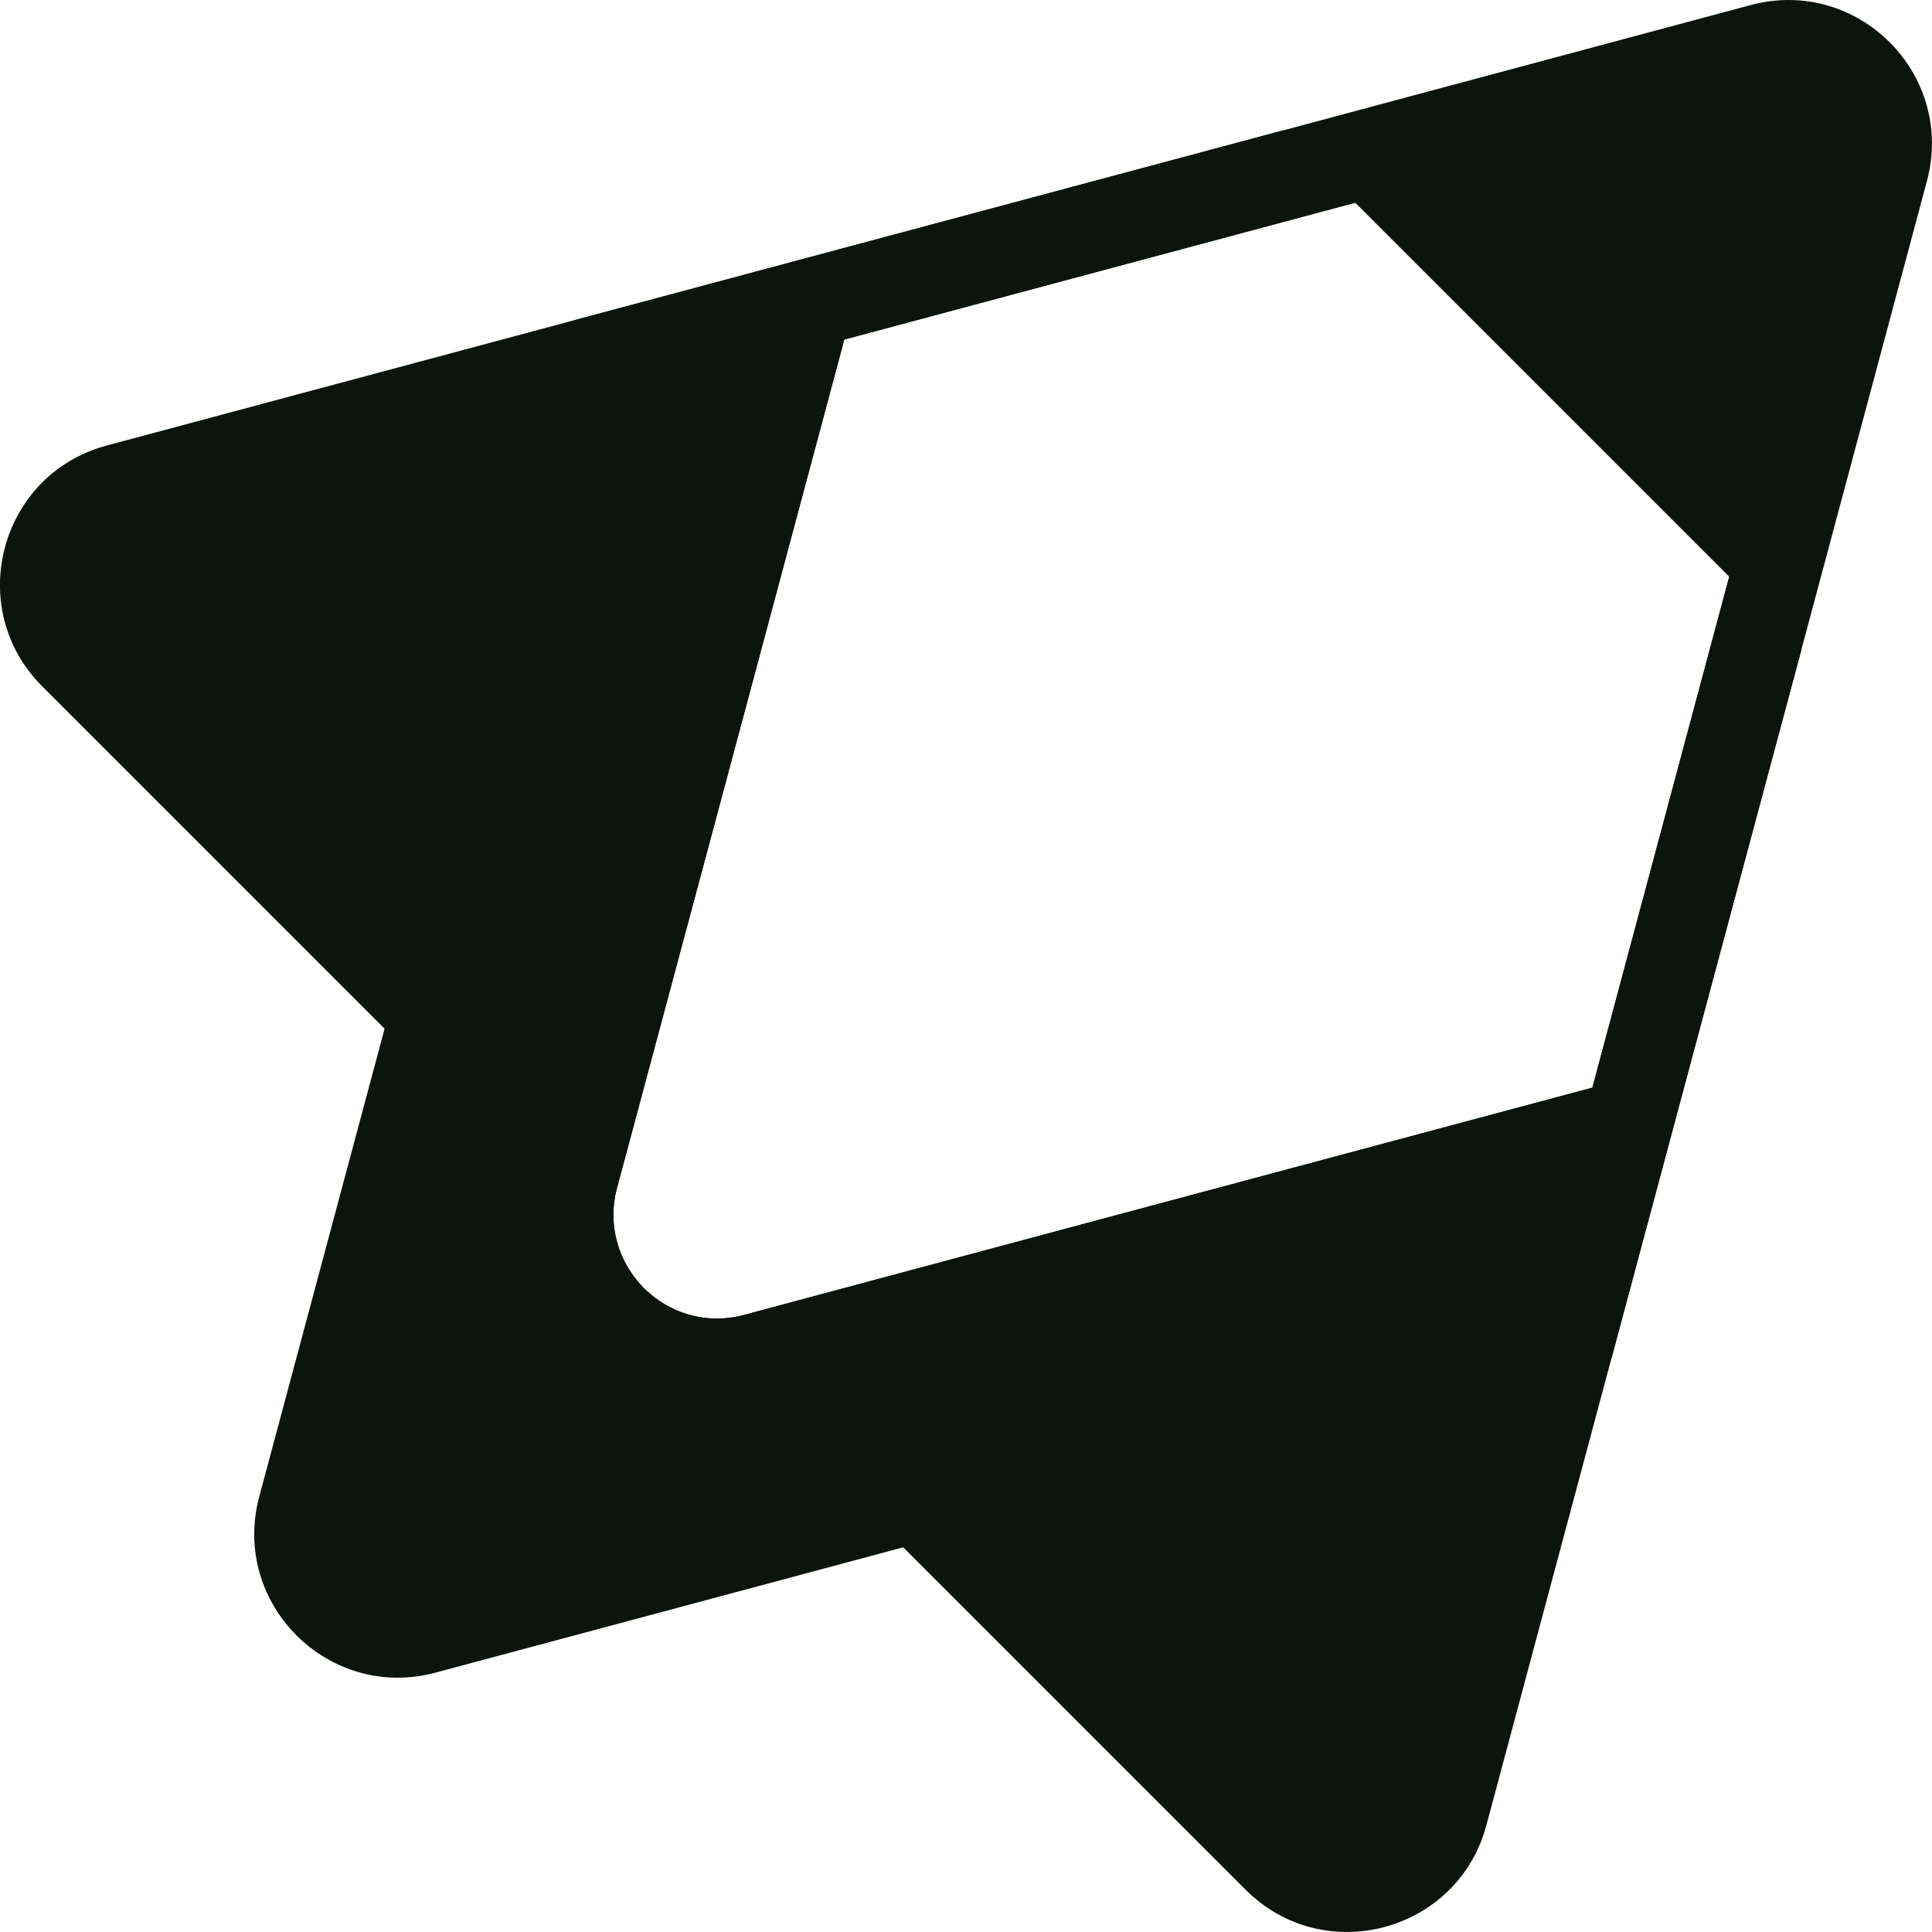
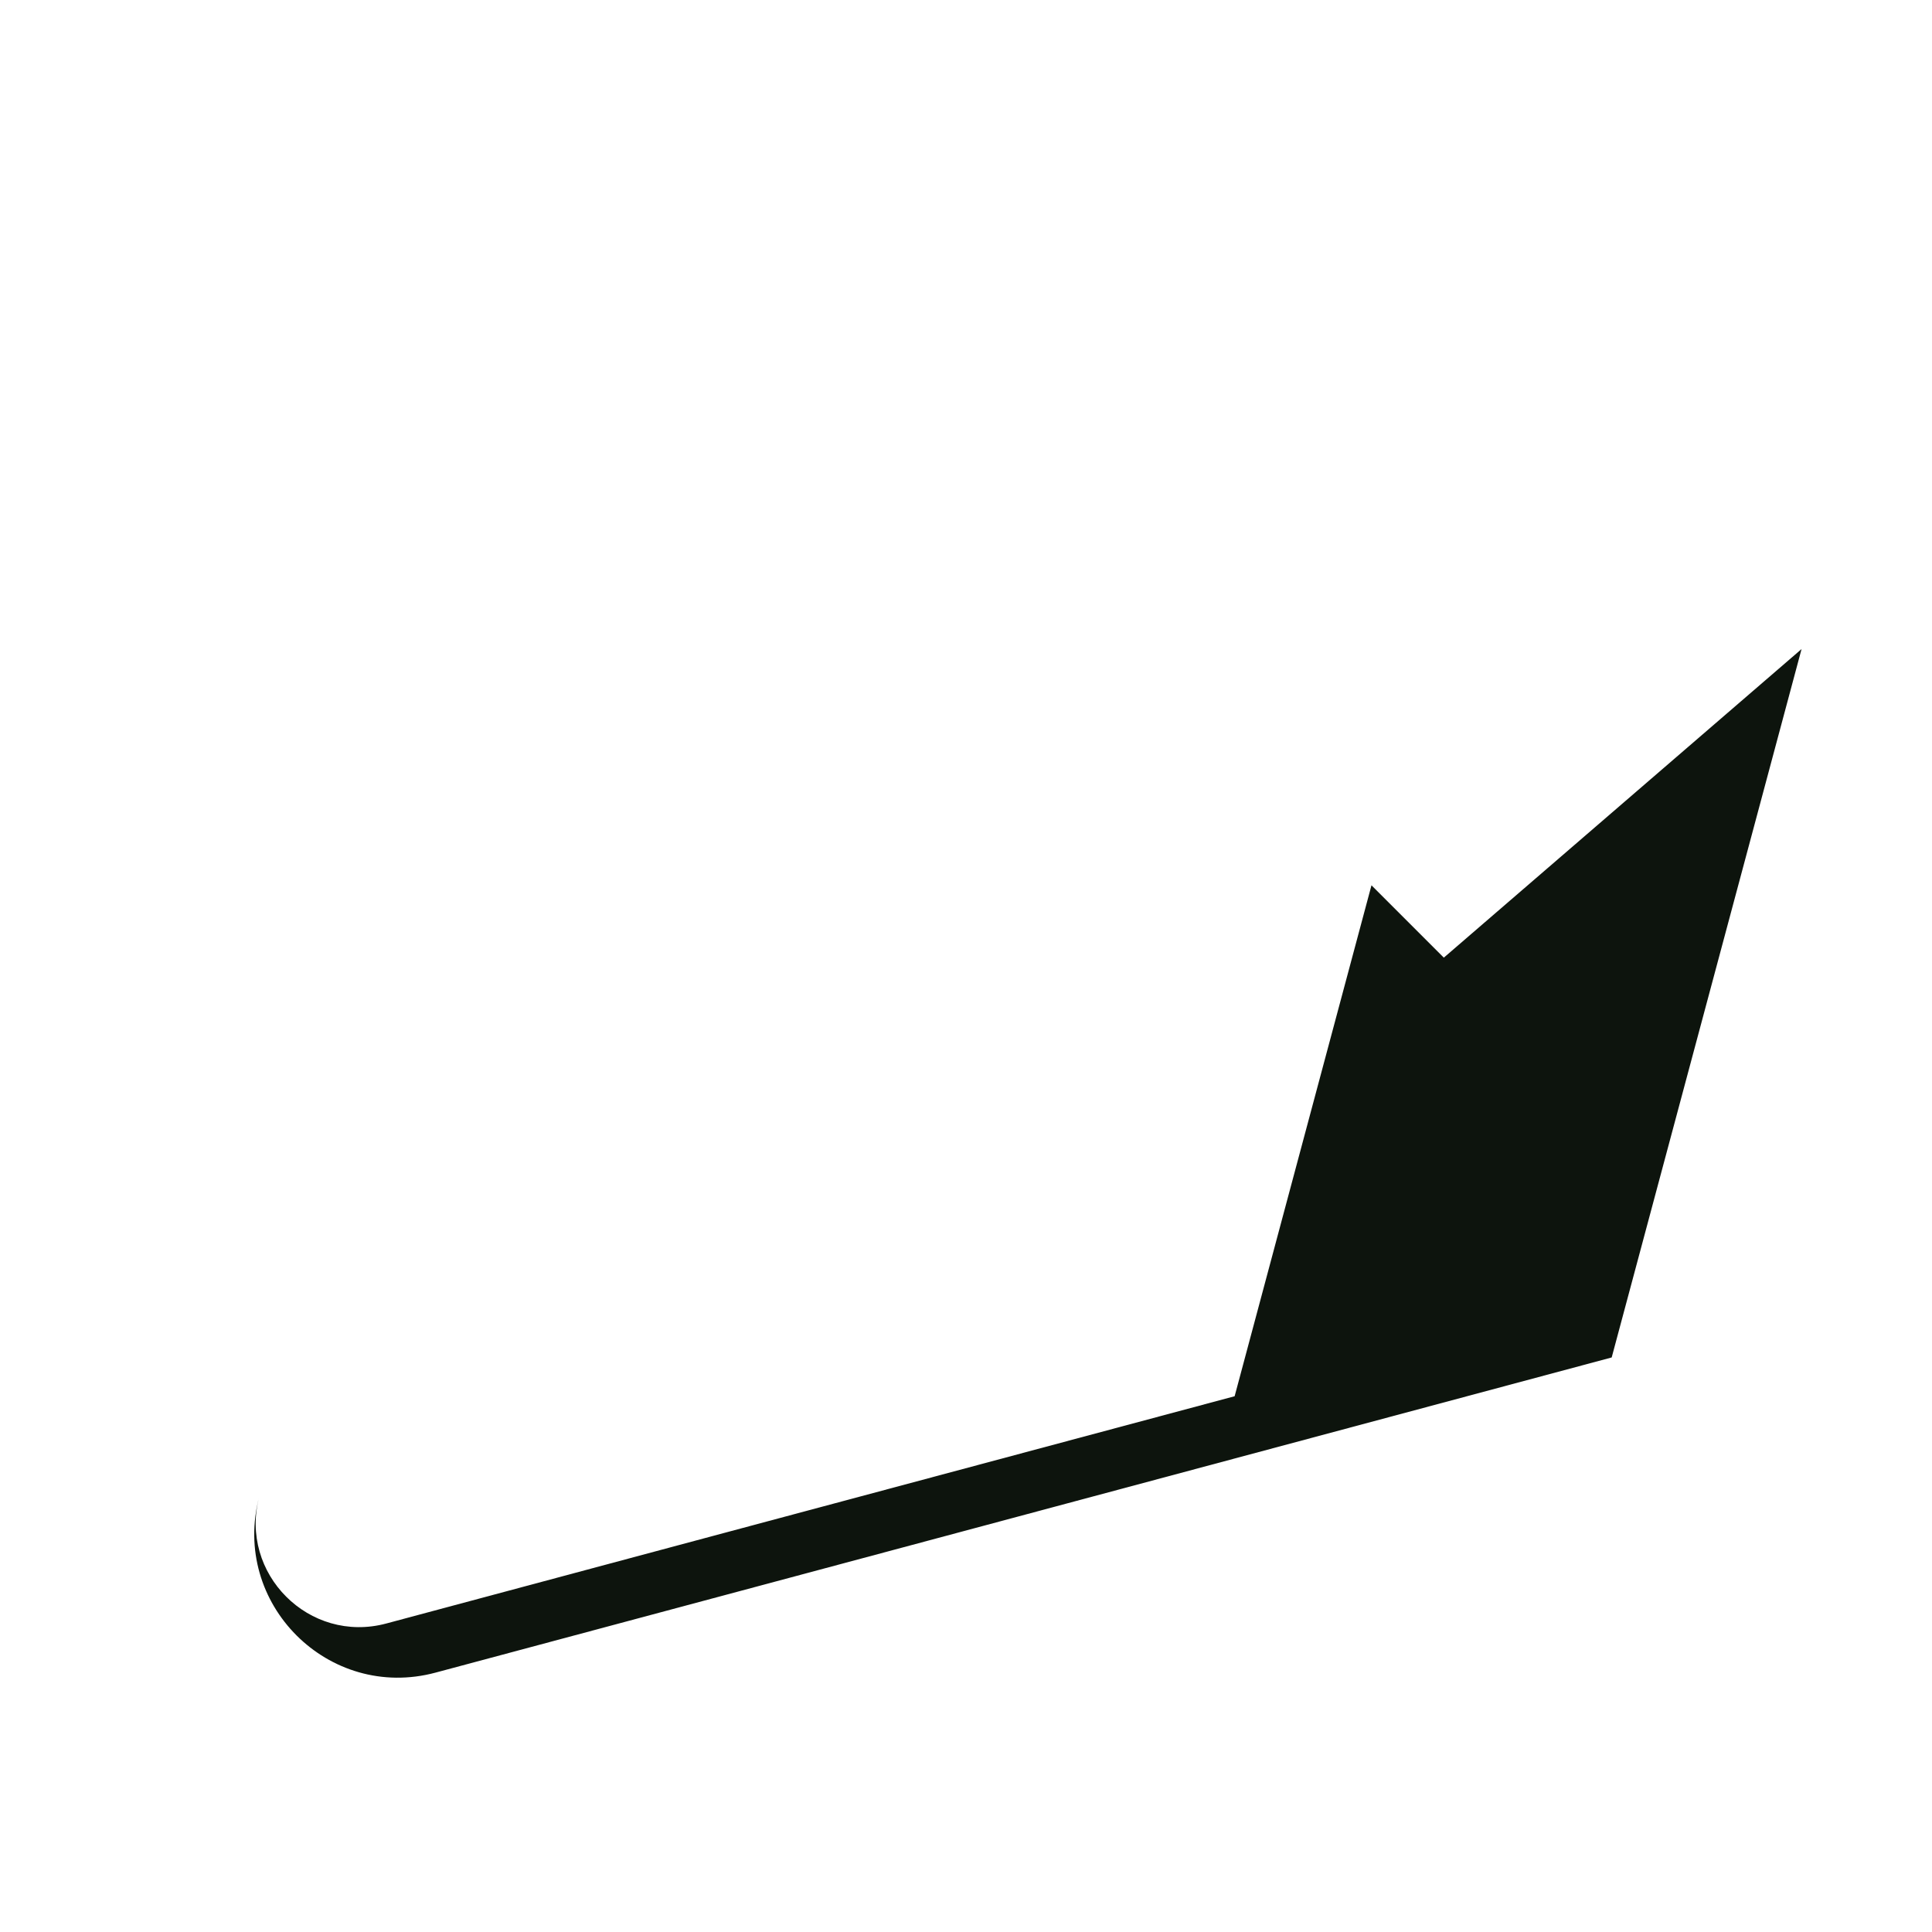
<svg xmlns="http://www.w3.org/2000/svg" id="Layer_2" data-name="Layer 2" viewBox="0 0 259.06 259.05">
  <defs>
    <style>
      .cls-1 {
        fill: #0d140d;
      }
    </style>
  </defs>
  <g id="Layer_1-2" data-name="Layer 1">
-     <path class="cls-1" d="m258.37,24.31l-16.8,62.72-25.46,94.99-16.8,62.72c-3.84,14.34-21.78,19.16-32.29,8.65l-45.91-45.91-34.77-34.77c3.31,3.32,8.27,4.99,13.44,3.6l45.22-12.12,68.52-18.35,18.35-68.51-50.15-50.15-68.51,18.35-18.35,68.52-12.12,45.22c-1.38,5.17.29,10.13,3.6,13.44l-34.77-34.77L5.66,92.03C-4.85,81.52-.03,63.58,14.31,59.74l62.72-16.81,95-25.44L234.74.68c14.35-3.85,27.49,9.28,23.63,23.63Z" />
-     <path class="cls-1" d="m241.57,87.03l-25.46,94.99-95,25.46-62.71,16.8c-14.35,3.85-27.48-9.28-23.63-23.63l16.8-62.71,25.46-95.01,95-25.44,9.69,9.69-68.51,18.35-18.35,68.52-12.12,45.22c-1.38,5.17.29,10.13,3.6,13.44,3.31,3.32,8.27,4.99,13.44,3.6l45.22-12.12,68.52-18.35,18.35-68.51,9.7,9.7Z" />
+     <path class="cls-1" d="m241.57,87.03l-25.46,94.99-95,25.46-62.71,16.8c-14.35,3.85-27.48-9.28-23.63-23.63c-1.38,5.17.29,10.13,3.6,13.44,3.31,3.32,8.27,4.99,13.44,3.6l45.22-12.12,68.52-18.35,18.35-68.51,9.7,9.7Z" />
  </g>
</svg>